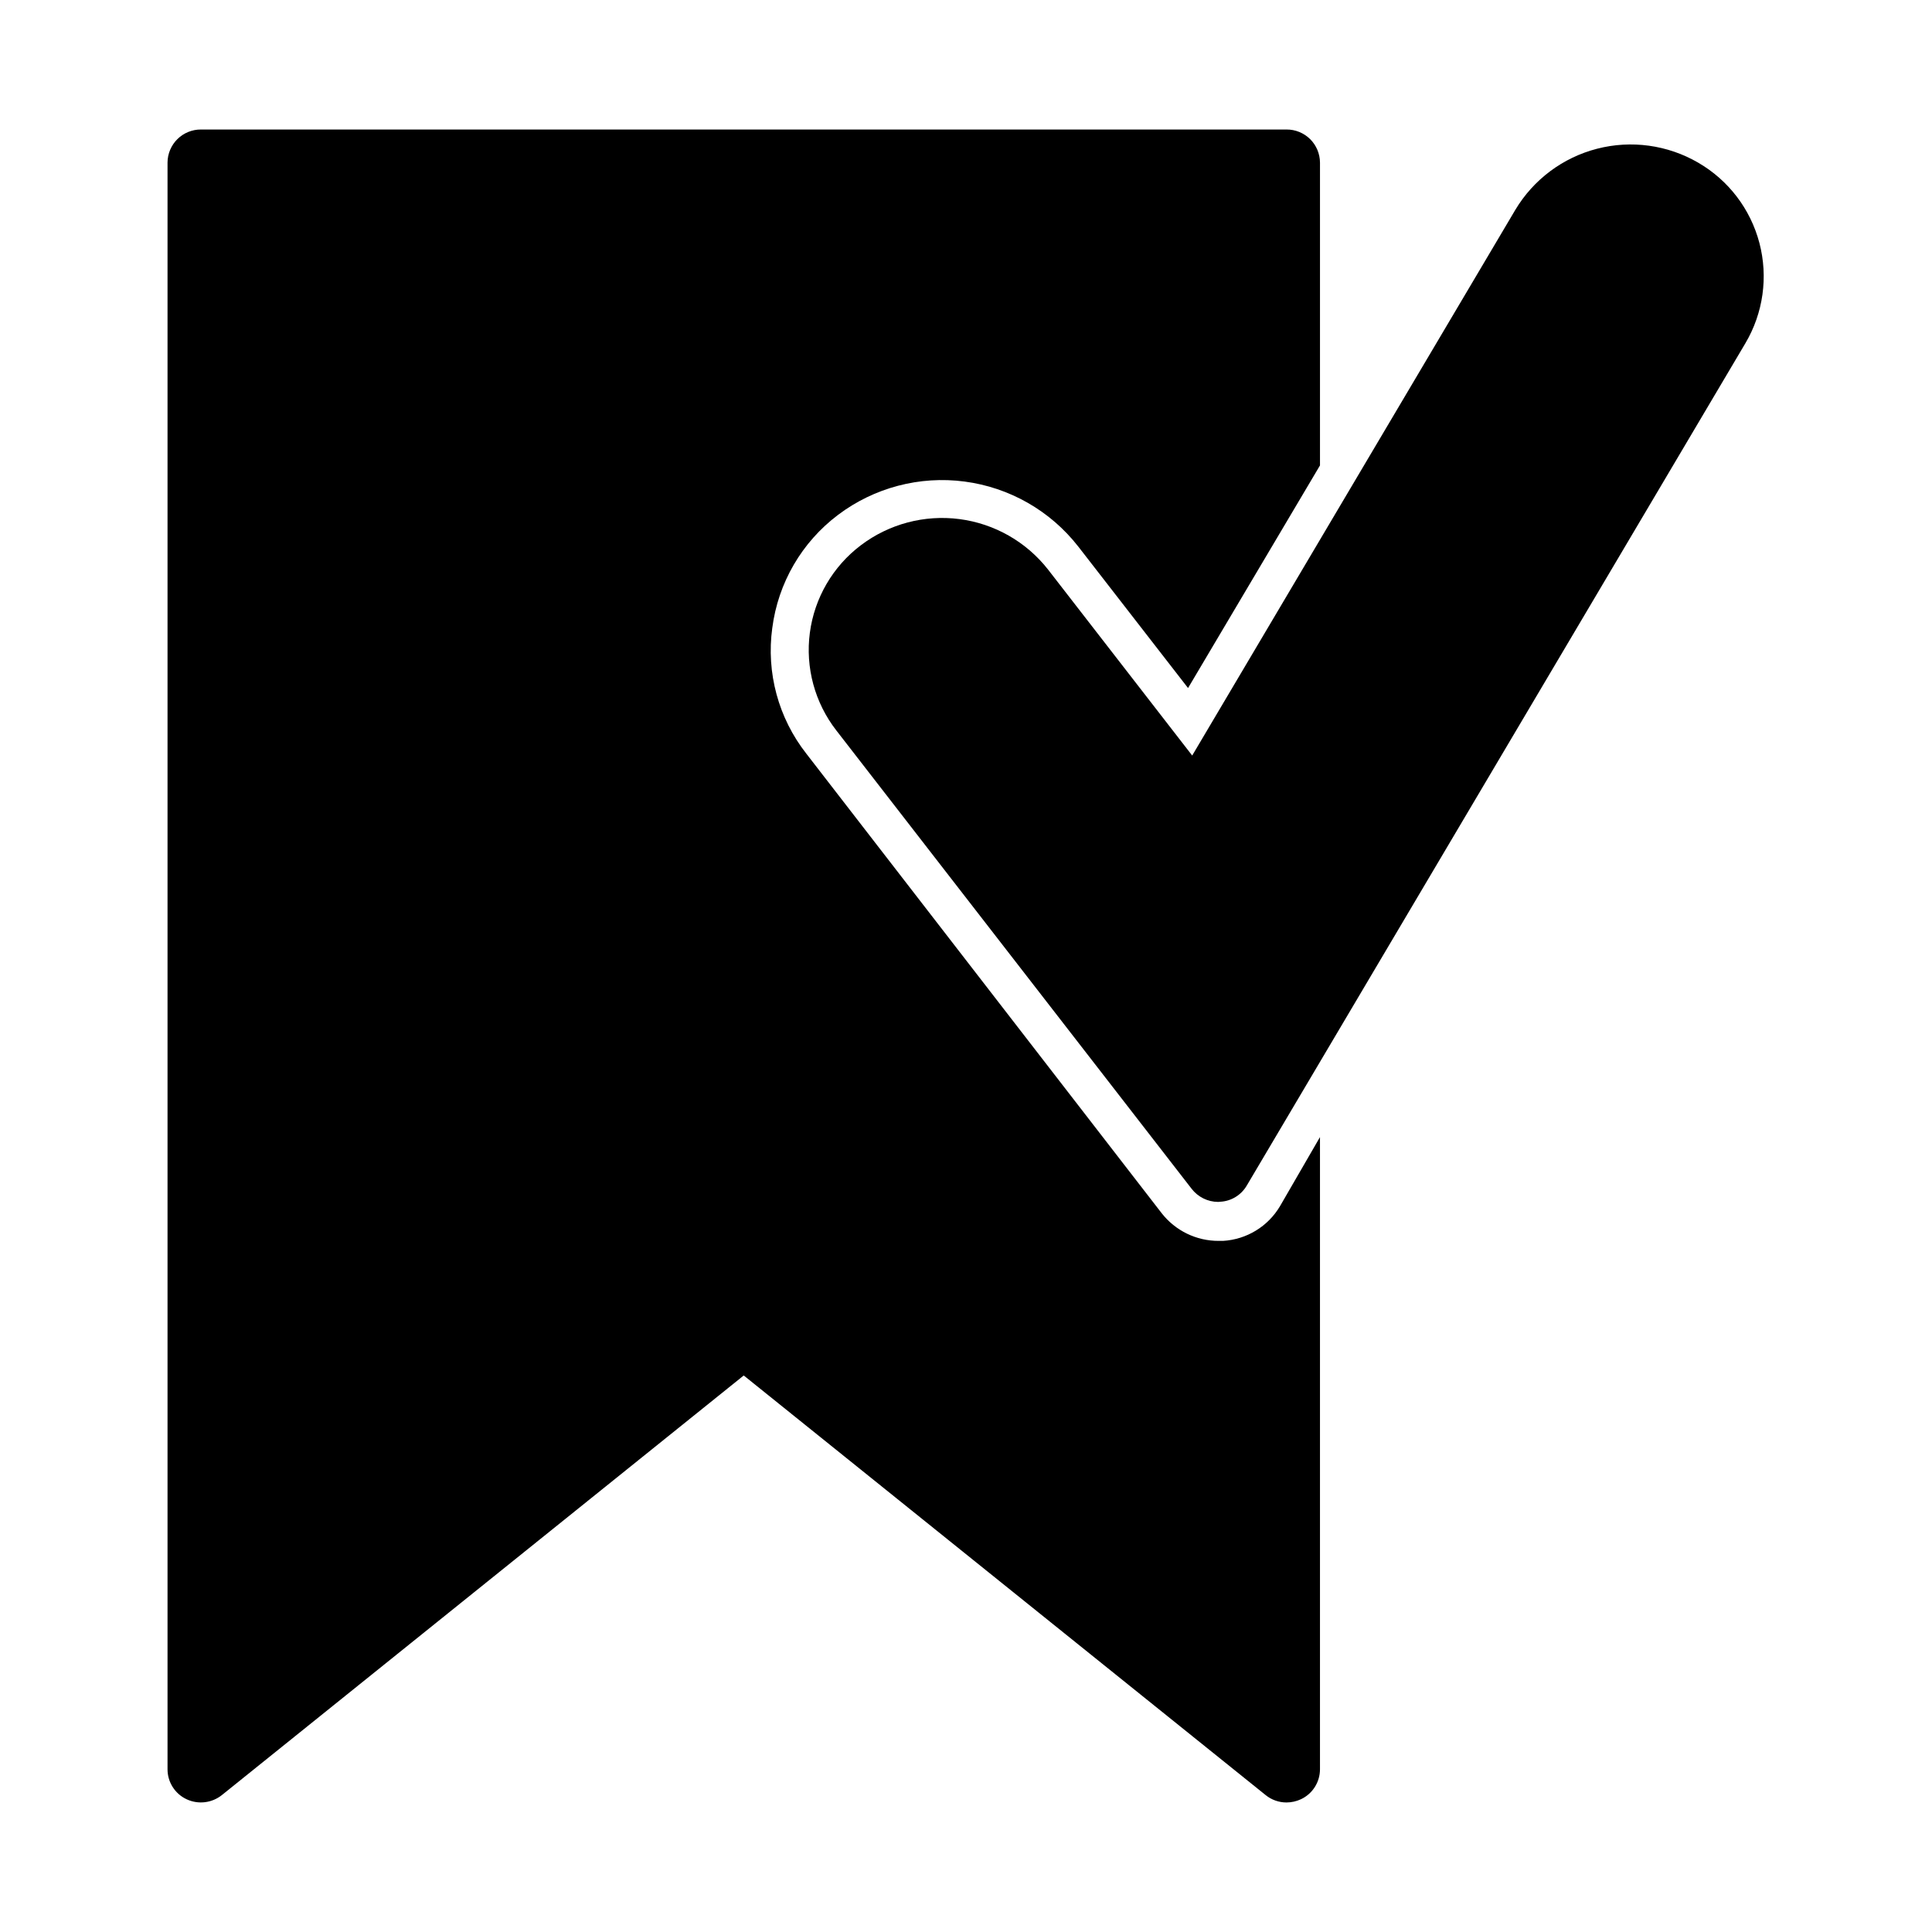
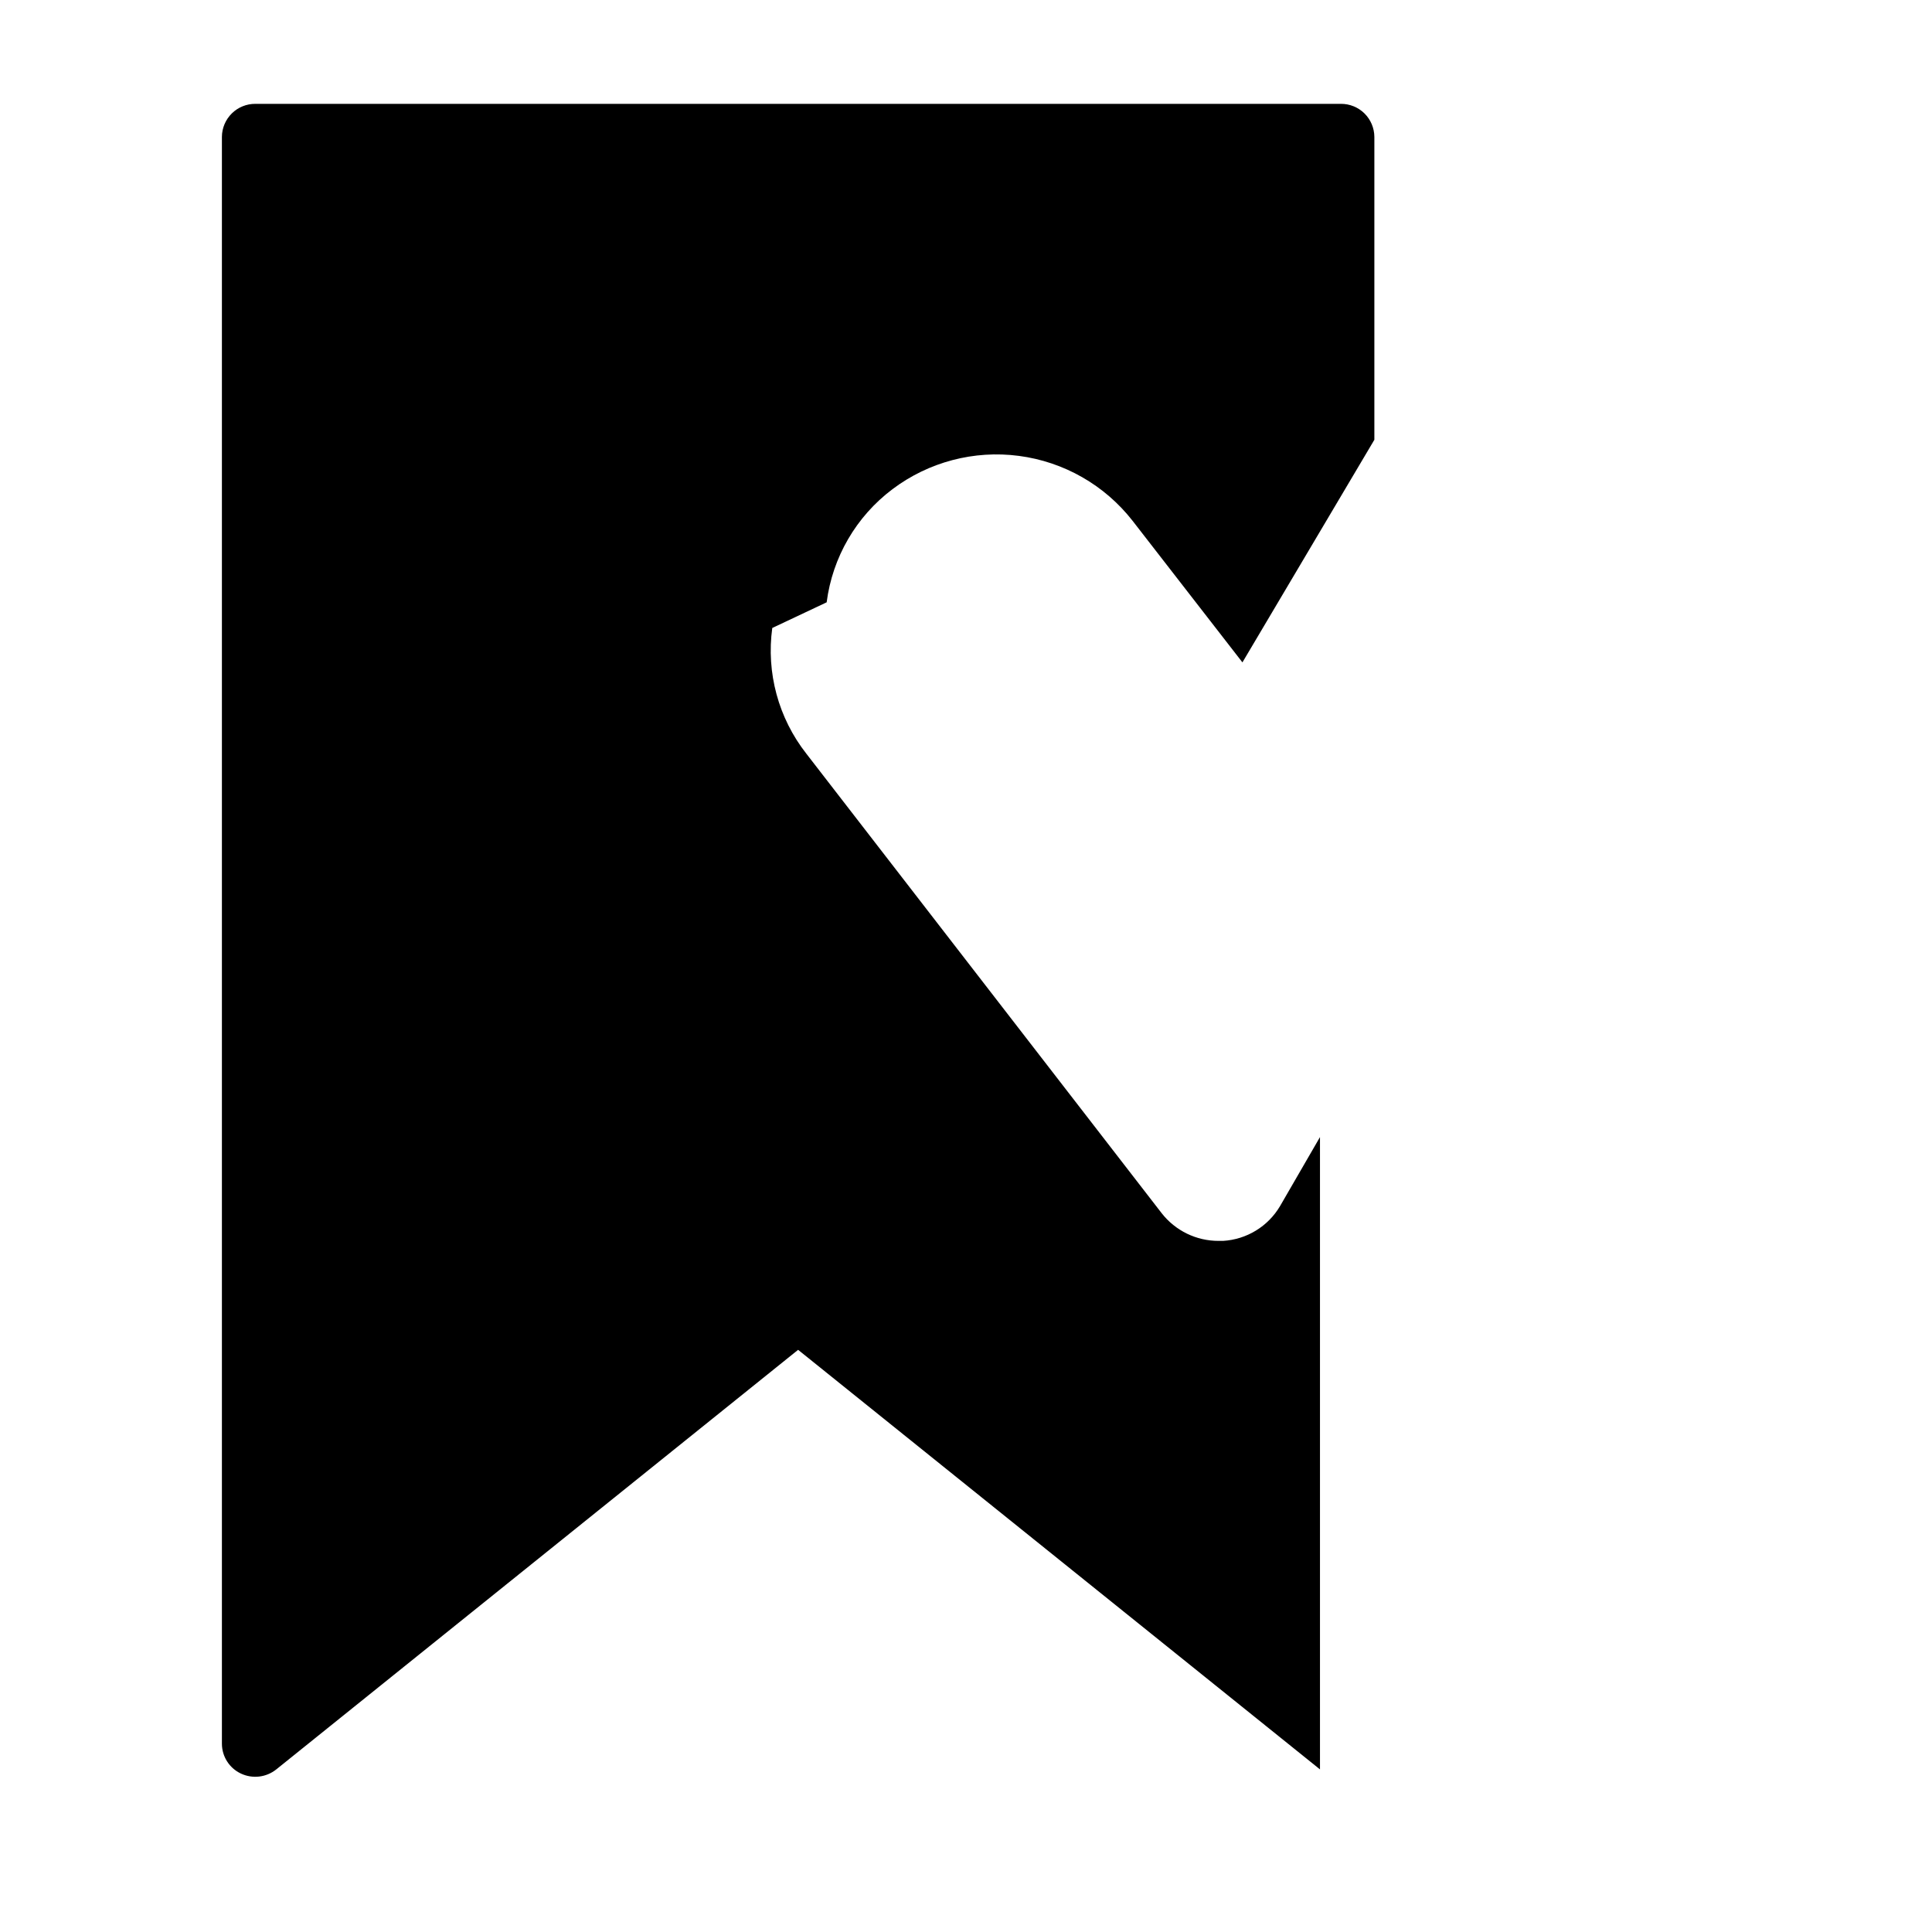
<svg xmlns="http://www.w3.org/2000/svg" fill="#000000" width="800px" height="800px" version="1.1" viewBox="144 144 512 512">
  <g>
-     <path d="m348.66 310.42c-1.625 11.863 1.629 23.879 9.02 33.301l94.16 121.77c3.629 4.66 9.211 7.375 15.113 7.356h1.16c6.258-0.367 11.926-3.82 15.113-9.219l10.582-18.289v167.57c-0.012 3.387-1.973 6.469-5.039 7.906-1.199 0.559-2.504 0.852-3.828 0.859-2.019 0-3.977-0.691-5.543-1.965l-138.3-111.19-138.29 111.19c-2.656 2.125-6.293 2.555-9.371 1.105-3.066-1.438-5.031-4.519-5.039-7.906v-425.82c0.012-2.34 0.957-4.578 2.617-6.223 1.664-1.641 3.91-2.559 6.25-2.543h287.68c2.336-0.016 4.586 0.902 6.25 2.543 1.66 1.645 2.602 3.883 2.617 6.223v80.254l-34.965 58.996-29.121-37.531c-7.394-9.457-18.203-15.629-30.105-17.191-11.898-1.566-23.938 1.605-33.523 8.828-9.613 7.234-15.898 18.043-17.434 29.977z" />
-     <path d="m466.8 462.52c-2.746-0.016-5.328-1.301-7.004-3.473l-94.16-121.47c-5.711-7.348-8.234-16.676-7.016-25.895 1.223-9.223 6.09-17.57 13.512-23.18 7.465-5.652 16.852-8.145 26.133-6.938 9.285 1.207 17.723 6.016 23.492 13.387l38.188 49.273 85.648-144.64c4.812-8.023 12.59-13.832 21.648-16.168 9.059-2.34 18.676-1.02 26.77 3.676 8.047 4.648 13.898 12.324 16.254 21.312 2.356 8.992 1.02 18.551-3.711 26.547l-132.15 223.24c-1.477 2.527-4.129 4.141-7.051 4.285z" />
+     <path d="m348.66 310.42c-1.625 11.863 1.629 23.879 9.02 33.301l94.16 121.77c3.629 4.66 9.211 7.375 15.113 7.356h1.16c6.258-0.367 11.926-3.82 15.113-9.219l10.582-18.289v167.57l-138.3-111.19-138.29 111.19c-2.656 2.125-6.293 2.555-9.371 1.105-3.066-1.438-5.031-4.519-5.039-7.906v-425.82c0.012-2.34 0.957-4.578 2.617-6.223 1.664-1.641 3.91-2.559 6.25-2.543h287.68c2.336-0.016 4.586 0.902 6.25 2.543 1.66 1.645 2.602 3.883 2.617 6.223v80.254l-34.965 58.996-29.121-37.531c-7.394-9.457-18.203-15.629-30.105-17.191-11.898-1.566-23.938 1.605-33.523 8.828-9.613 7.234-15.898 18.043-17.434 29.977z" />
  </g>
</svg>